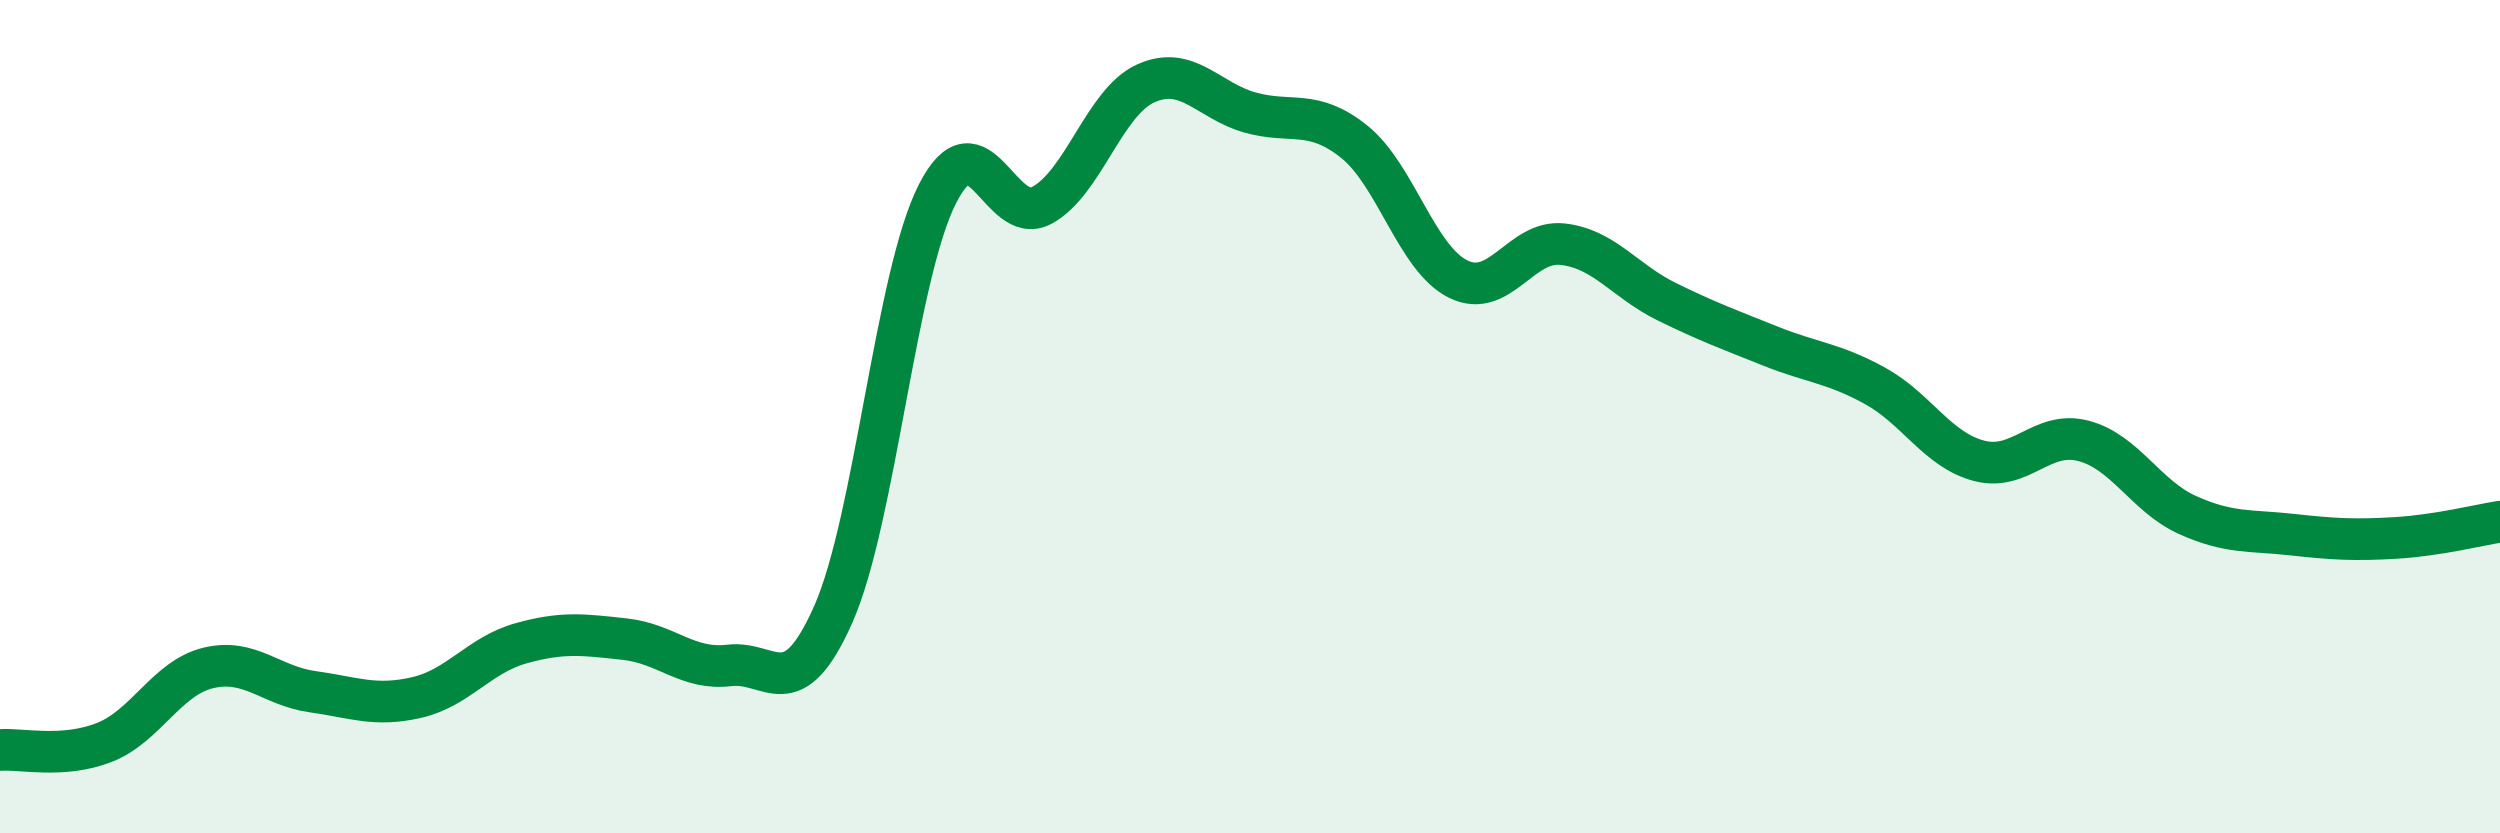
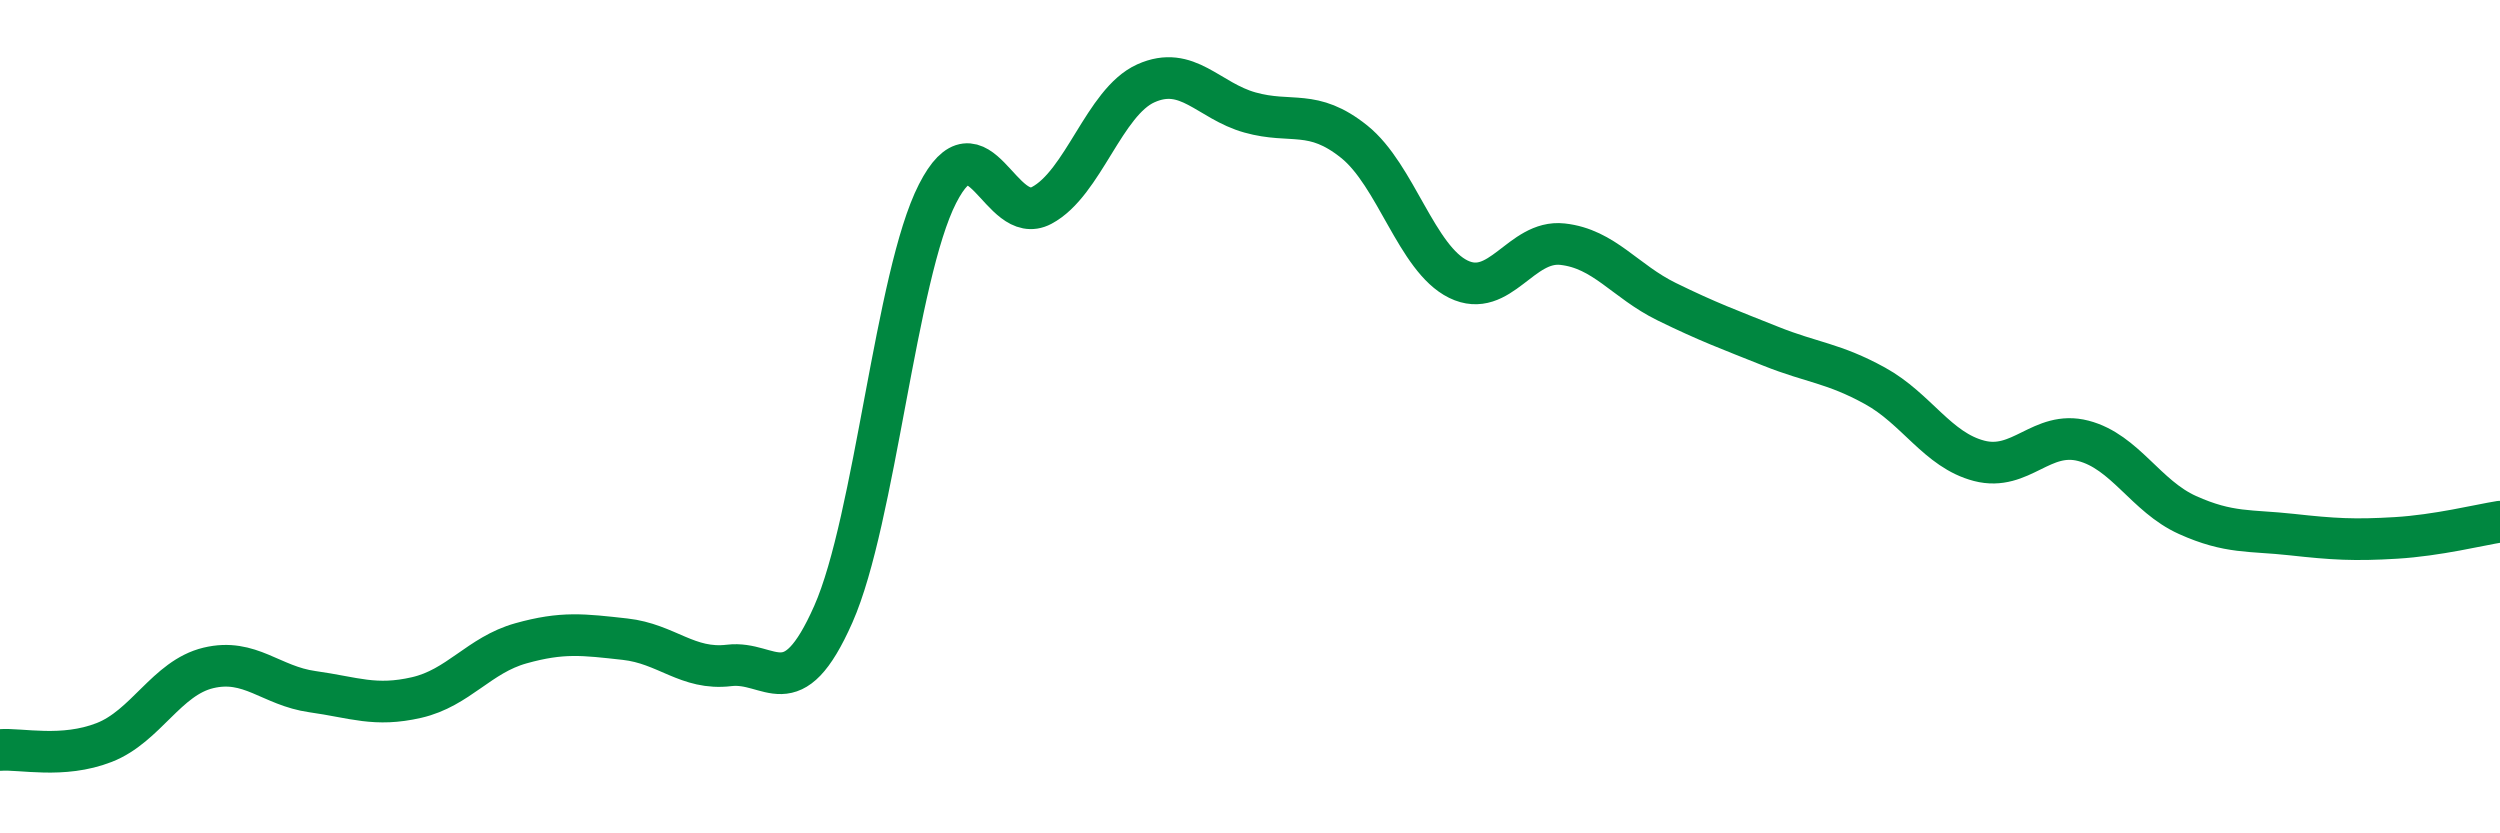
<svg xmlns="http://www.w3.org/2000/svg" width="60" height="20" viewBox="0 0 60 20">
-   <path d="M 0,18 C 0.5,17.96 1.5,18.21 2.5,17.82 C 3.5,17.43 4,16.27 5,16.03 C 6,15.79 6.5,16.46 7.5,16.6 C 8.5,16.74 9,16.97 10,16.74 C 11,16.51 11.5,15.72 12.5,15.44 C 13.5,15.16 14,15.23 15,15.34 C 16,15.45 16.5,16.09 17.5,15.97 C 18.5,15.85 19,17 20,14.74 C 21,12.48 21.5,6.61 22.5,4.65 C 23.5,2.69 24,5.46 25,4.93 C 26,4.4 26.5,2.45 27.5,2 C 28.5,1.55 29,2.42 30,2.7 C 31,2.98 31.5,2.6 32.5,3.4 C 33.5,4.2 34,6.21 35,6.7 C 36,7.19 36.5,5.75 37.5,5.86 C 38.5,5.97 39,6.75 40,7.24 C 41,7.73 41.5,7.91 42.5,8.31 C 43.5,8.71 44,8.71 45,9.26 C 46,9.81 46.5,10.8 47.5,11.06 C 48.5,11.32 49,10.32 50,10.58 C 51,10.84 51.5,11.91 52.5,12.36 C 53.5,12.81 54,12.72 55,12.83 C 56,12.94 56.5,12.97 57.5,12.91 C 58.5,12.85 59.5,12.6 60,12.52L60 20L0 20Z" fill="#008740" opacity="0.1" stroke-linecap="round" stroke-linejoin="round" />
  <path d="M 0,18 C 0.5,17.96 1.5,18.21 2.5,17.82 C 3.5,17.43 4,16.27 5,16.03 C 6,15.79 6.5,16.46 7.5,16.6 C 8.5,16.74 9,16.97 10,16.74 C 11,16.51 11.5,15.72 12.5,15.44 C 13.5,15.16 14,15.23 15,15.34 C 16,15.45 16.5,16.09 17.5,15.97 C 18.5,15.85 19,17 20,14.74 C 21,12.48 21.5,6.61 22.5,4.65 C 23.5,2.69 24,5.46 25,4.93 C 26,4.4 26.5,2.45 27.5,2 C 28.5,1.55 29,2.42 30,2.7 C 31,2.98 31.5,2.6 32.5,3.4 C 33.5,4.2 34,6.21 35,6.7 C 36,7.19 36.5,5.75 37.5,5.86 C 38.5,5.97 39,6.75 40,7.24 C 41,7.73 41.5,7.91 42.5,8.31 C 43.5,8.71 44,8.71 45,9.26 C 46,9.81 46.5,10.8 47.5,11.06 C 48.5,11.32 49,10.32 50,10.58 C 51,10.84 51.5,11.91 52.5,12.36 C 53.5,12.81 54,12.72 55,12.83 C 56,12.94 56.5,12.97 57.5,12.91 C 58.5,12.85 59.5,12.6 60,12.52" stroke="#008740" stroke-width="1" fill="none" stroke-linecap="round" stroke-linejoin="round" />
</svg>